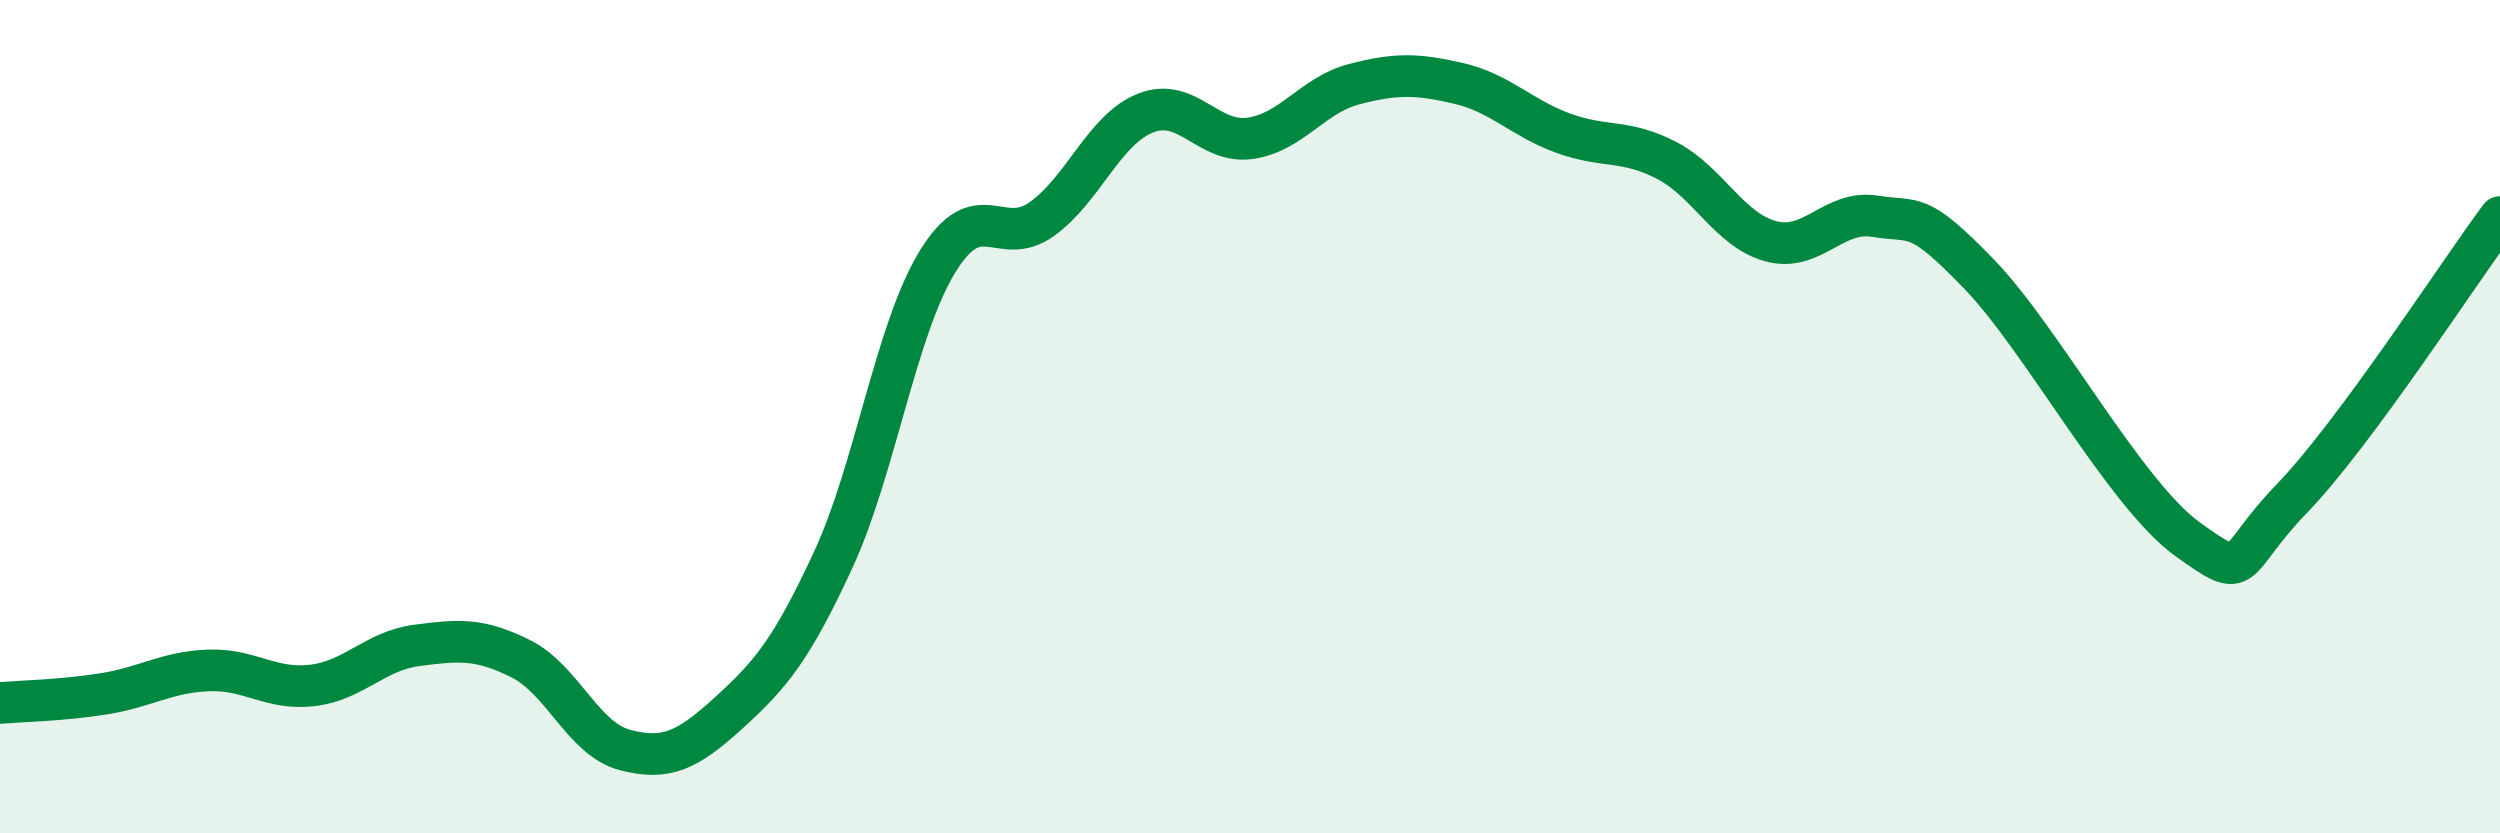
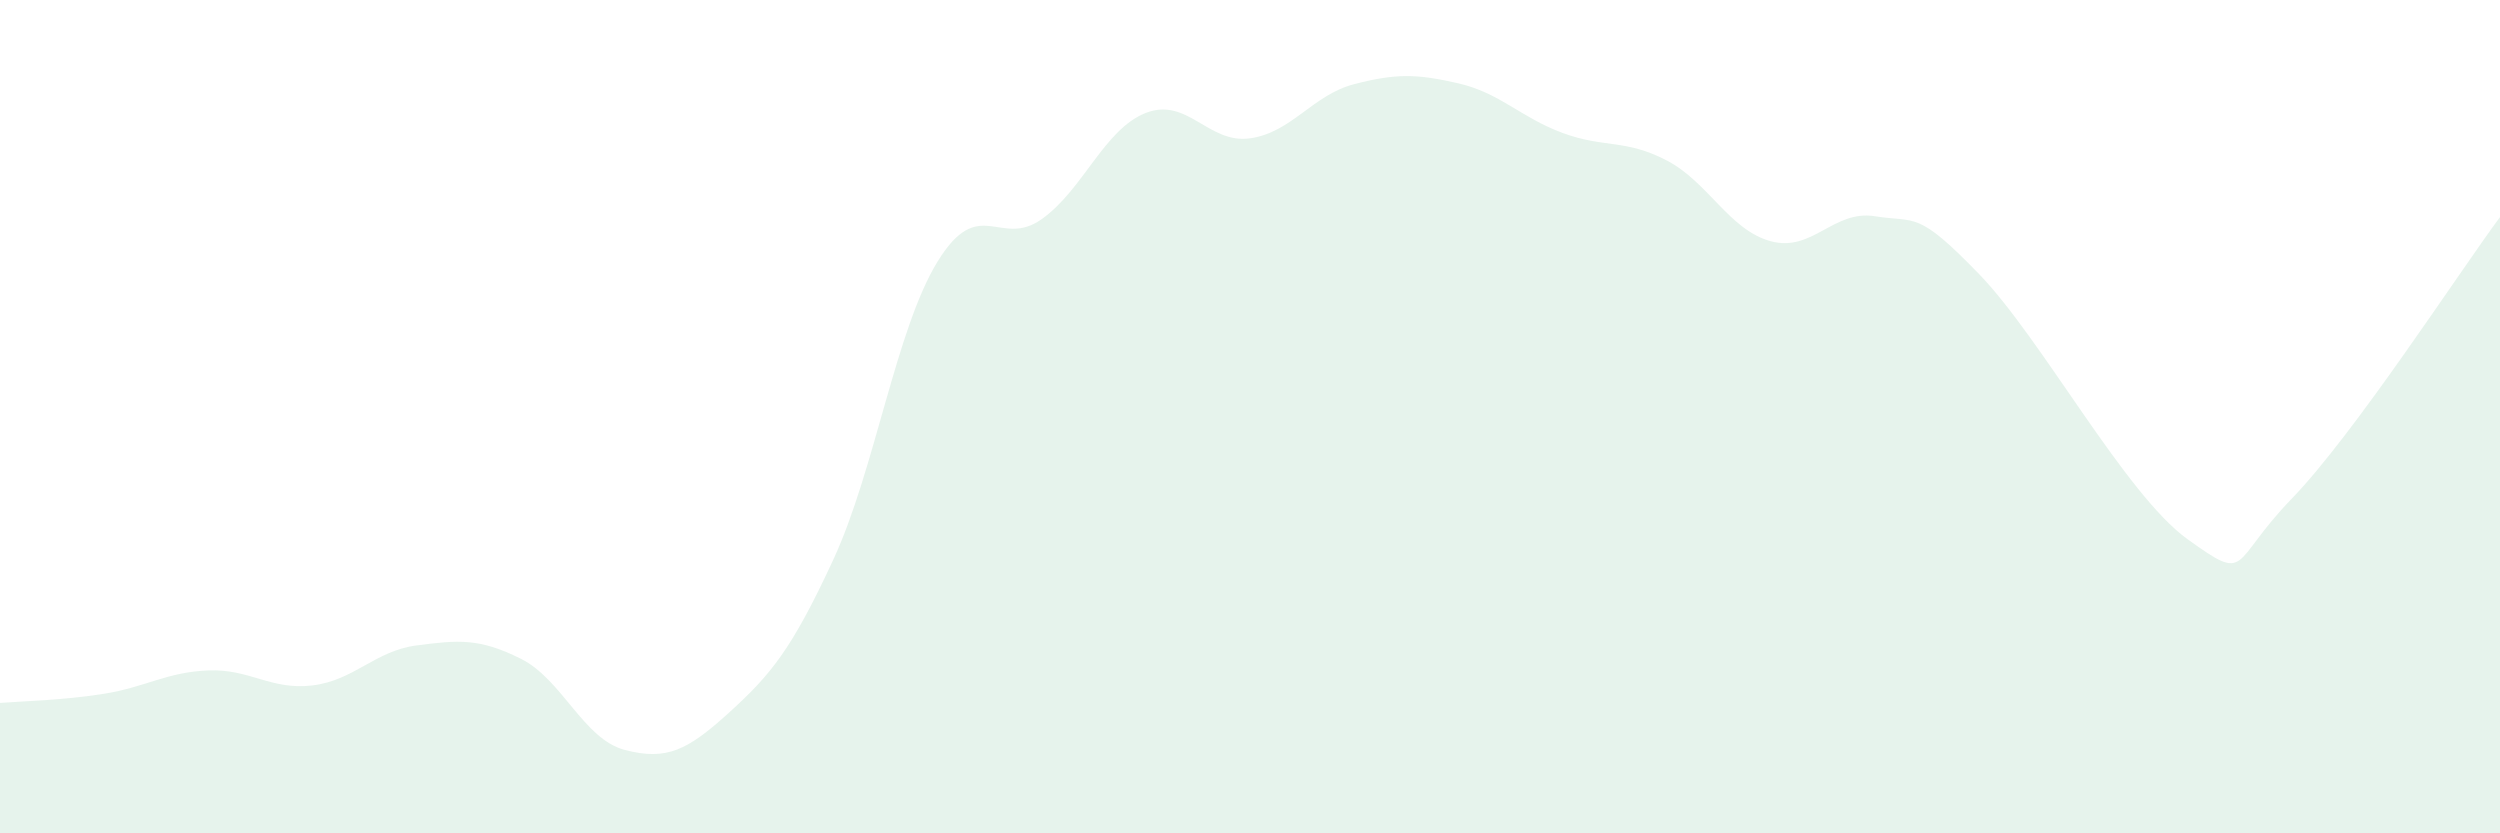
<svg xmlns="http://www.w3.org/2000/svg" width="60" height="20" viewBox="0 0 60 20">
  <path d="M 0,16.87 C 0.5,16.83 1.5,16.81 2.5,16.65 C 3.5,16.49 4,16.13 5,16.09 C 6,16.05 6.5,16.57 7.5,16.45 C 8.5,16.33 9,15.62 10,15.49 C 11,15.36 11.5,15.31 12.5,15.81 C 13.5,16.31 14,17.74 15,18 C 16,18.26 16.5,18.01 17.5,17.1 C 18.5,16.19 19,15.59 20,13.43 C 21,11.27 21.5,7.91 22.5,6.28 C 23.5,4.65 24,5.97 25,5.26 C 26,4.55 26.5,3.1 27.5,2.71 C 28.5,2.32 29,3.46 30,3.32 C 31,3.18 31.5,2.28 32.5,2.02 C 33.5,1.76 34,1.77 35,2 C 36,2.23 36.5,2.82 37.5,3.19 C 38.5,3.56 39,3.33 40,3.85 C 41,4.37 41.5,5.52 42.5,5.79 C 43.5,6.06 44,5.03 45,5.19 C 46,5.35 46,5.03 47.5,6.58 C 49,8.13 51,11.86 52.5,12.94 C 54,14.02 53.5,13.52 55,11.97 C 56.5,10.42 59,6.56 60,5.21L60 20L0 20Z" fill="#008740" opacity="0.1" stroke-linecap="round" stroke-linejoin="round" />
-   <path d="M 0,16.87 C 0.5,16.83 1.5,16.81 2.5,16.65 C 3.5,16.49 4,16.13 5,16.09 C 6,16.05 6.5,16.57 7.5,16.45 C 8.5,16.33 9,15.62 10,15.49 C 11,15.36 11.5,15.31 12.5,15.81 C 13.5,16.31 14,17.74 15,18 C 16,18.26 16.5,18.01 17.5,17.1 C 18.5,16.19 19,15.59 20,13.43 C 21,11.27 21.5,7.91 22.5,6.28 C 23.5,4.65 24,5.97 25,5.26 C 26,4.55 26.5,3.1 27.5,2.71 C 28.5,2.32 29,3.46 30,3.32 C 31,3.18 31.5,2.28 32.5,2.02 C 33.5,1.76 34,1.77 35,2 C 36,2.23 36.5,2.82 37.5,3.19 C 38.5,3.56 39,3.33 40,3.85 C 41,4.37 41.5,5.52 42.5,5.79 C 43.5,6.06 44,5.03 45,5.19 C 46,5.35 46,5.03 47.5,6.58 C 49,8.13 51,11.86 52.5,12.94 C 54,14.02 53.5,13.52 55,11.97 C 56.5,10.42 59,6.56 60,5.21" stroke="#008740" stroke-width="1" fill="none" stroke-linecap="round" stroke-linejoin="round" />
</svg>